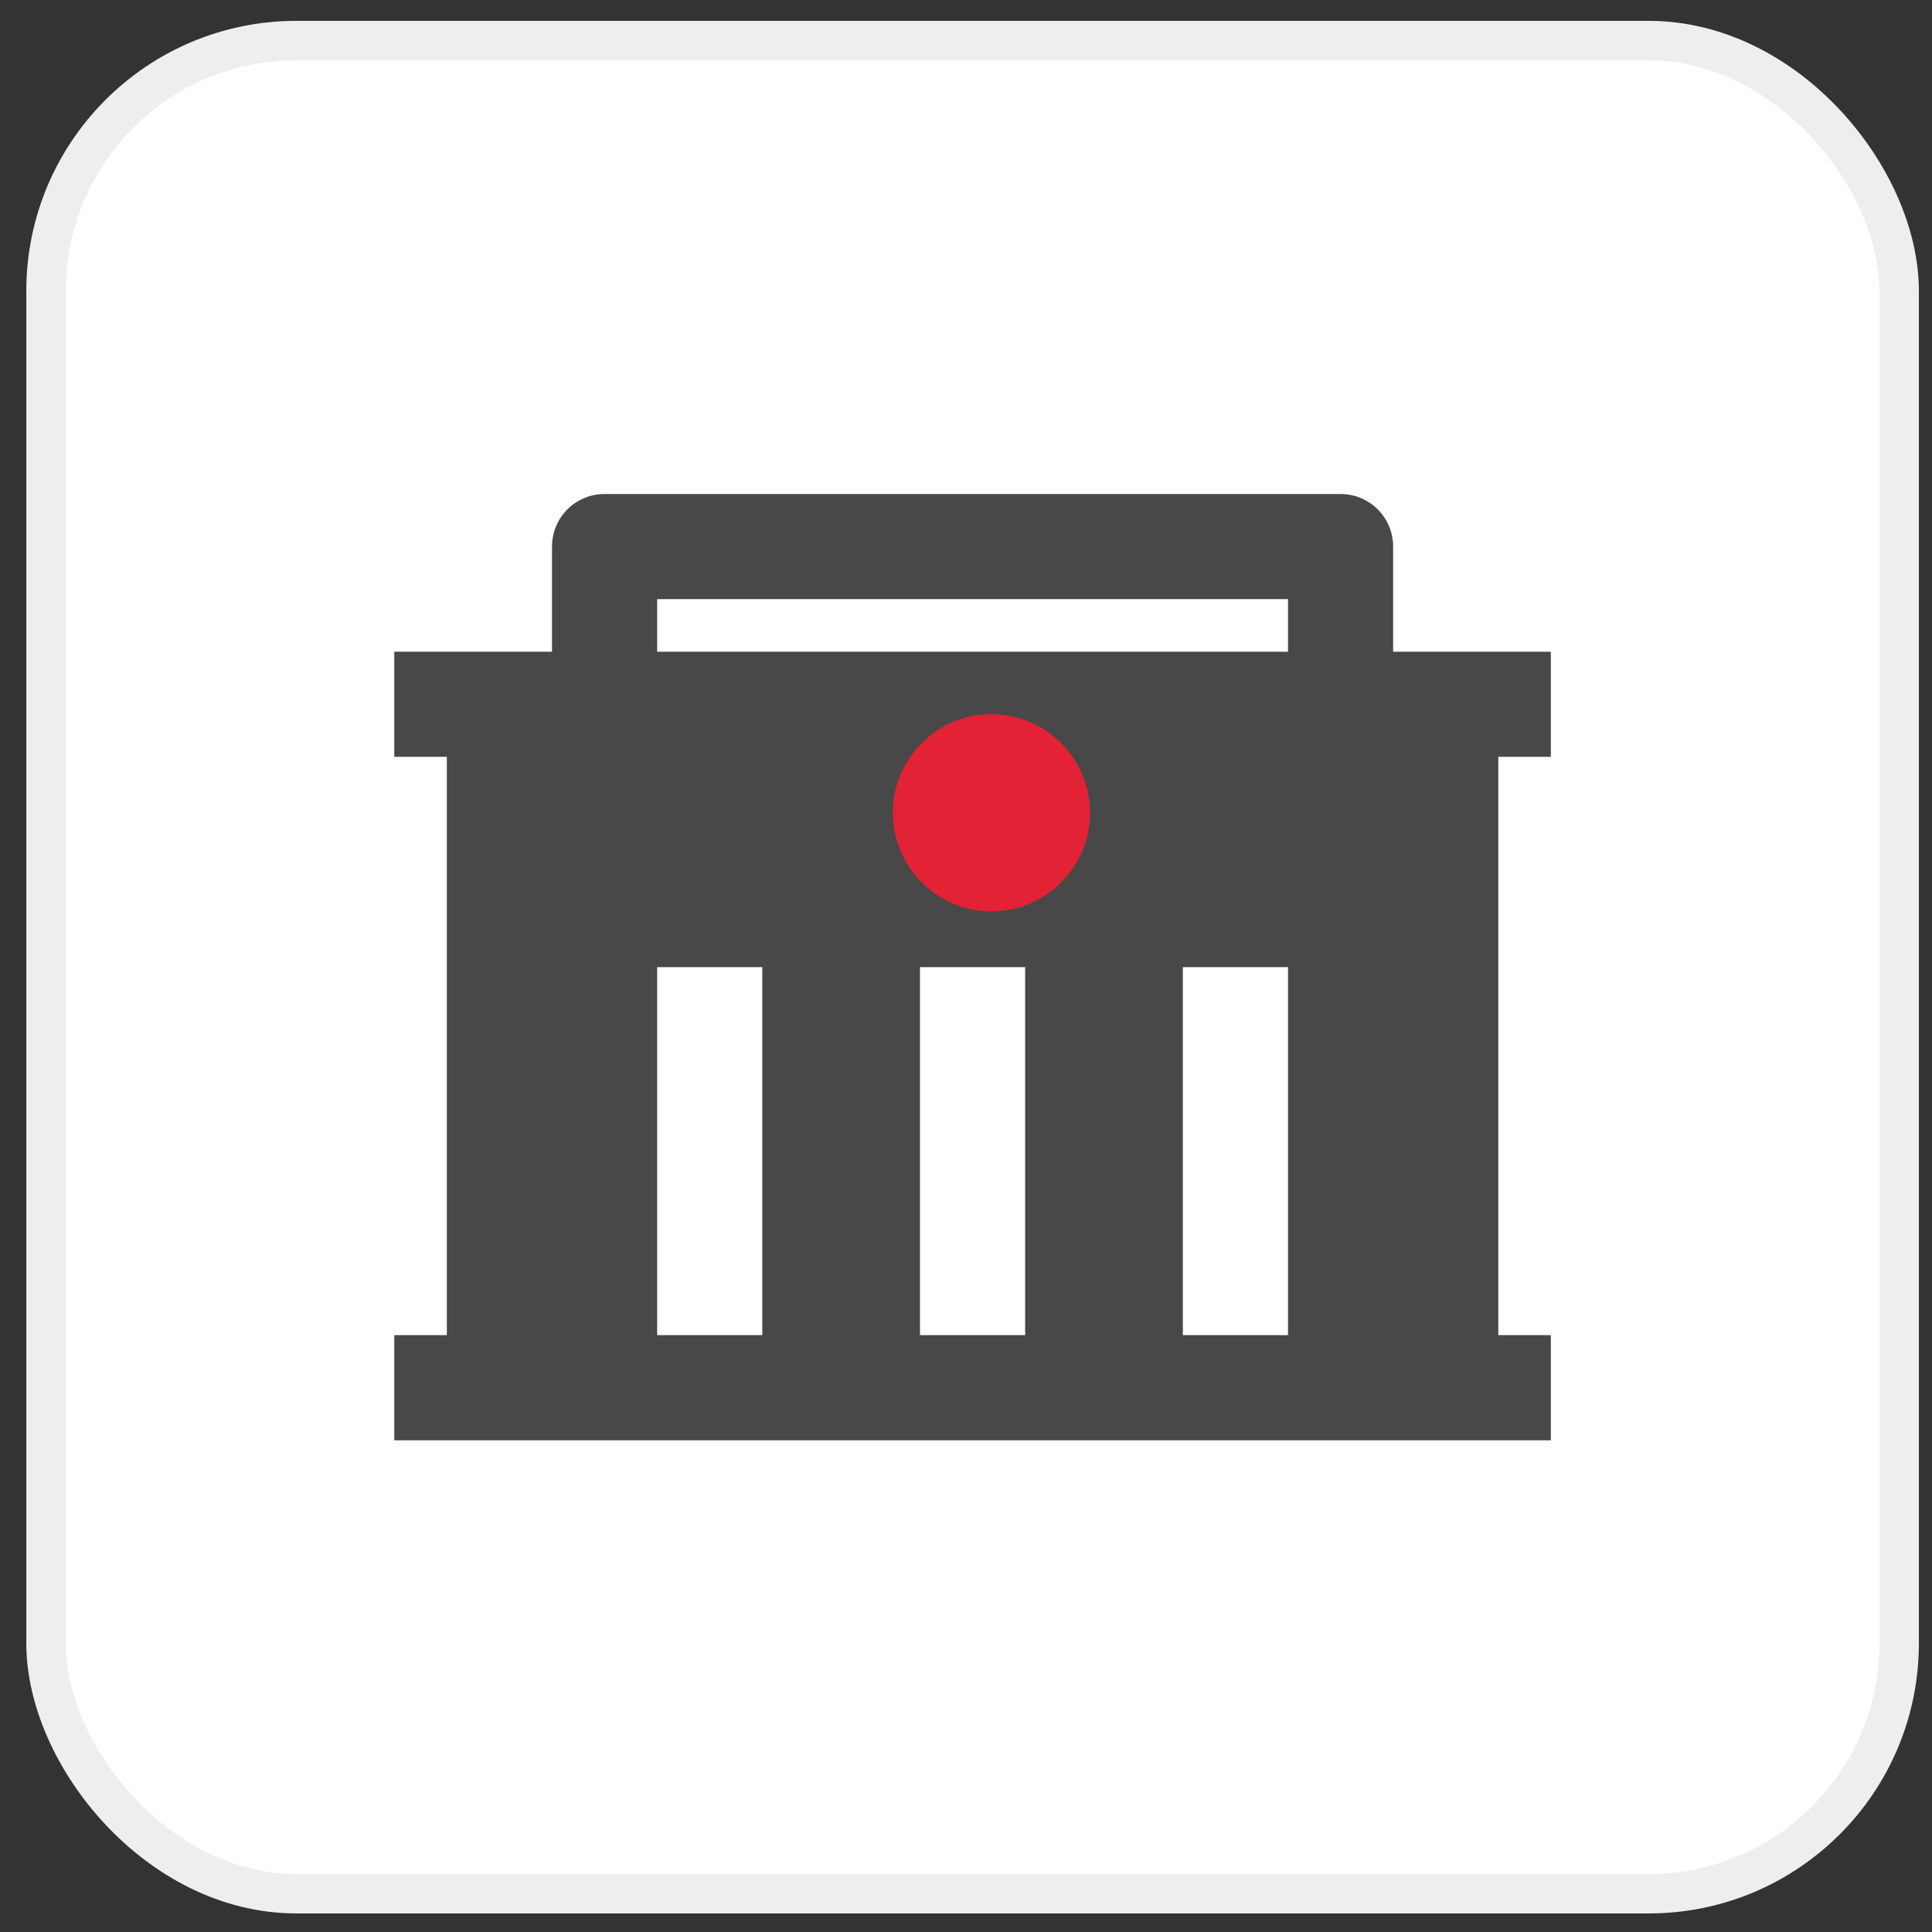
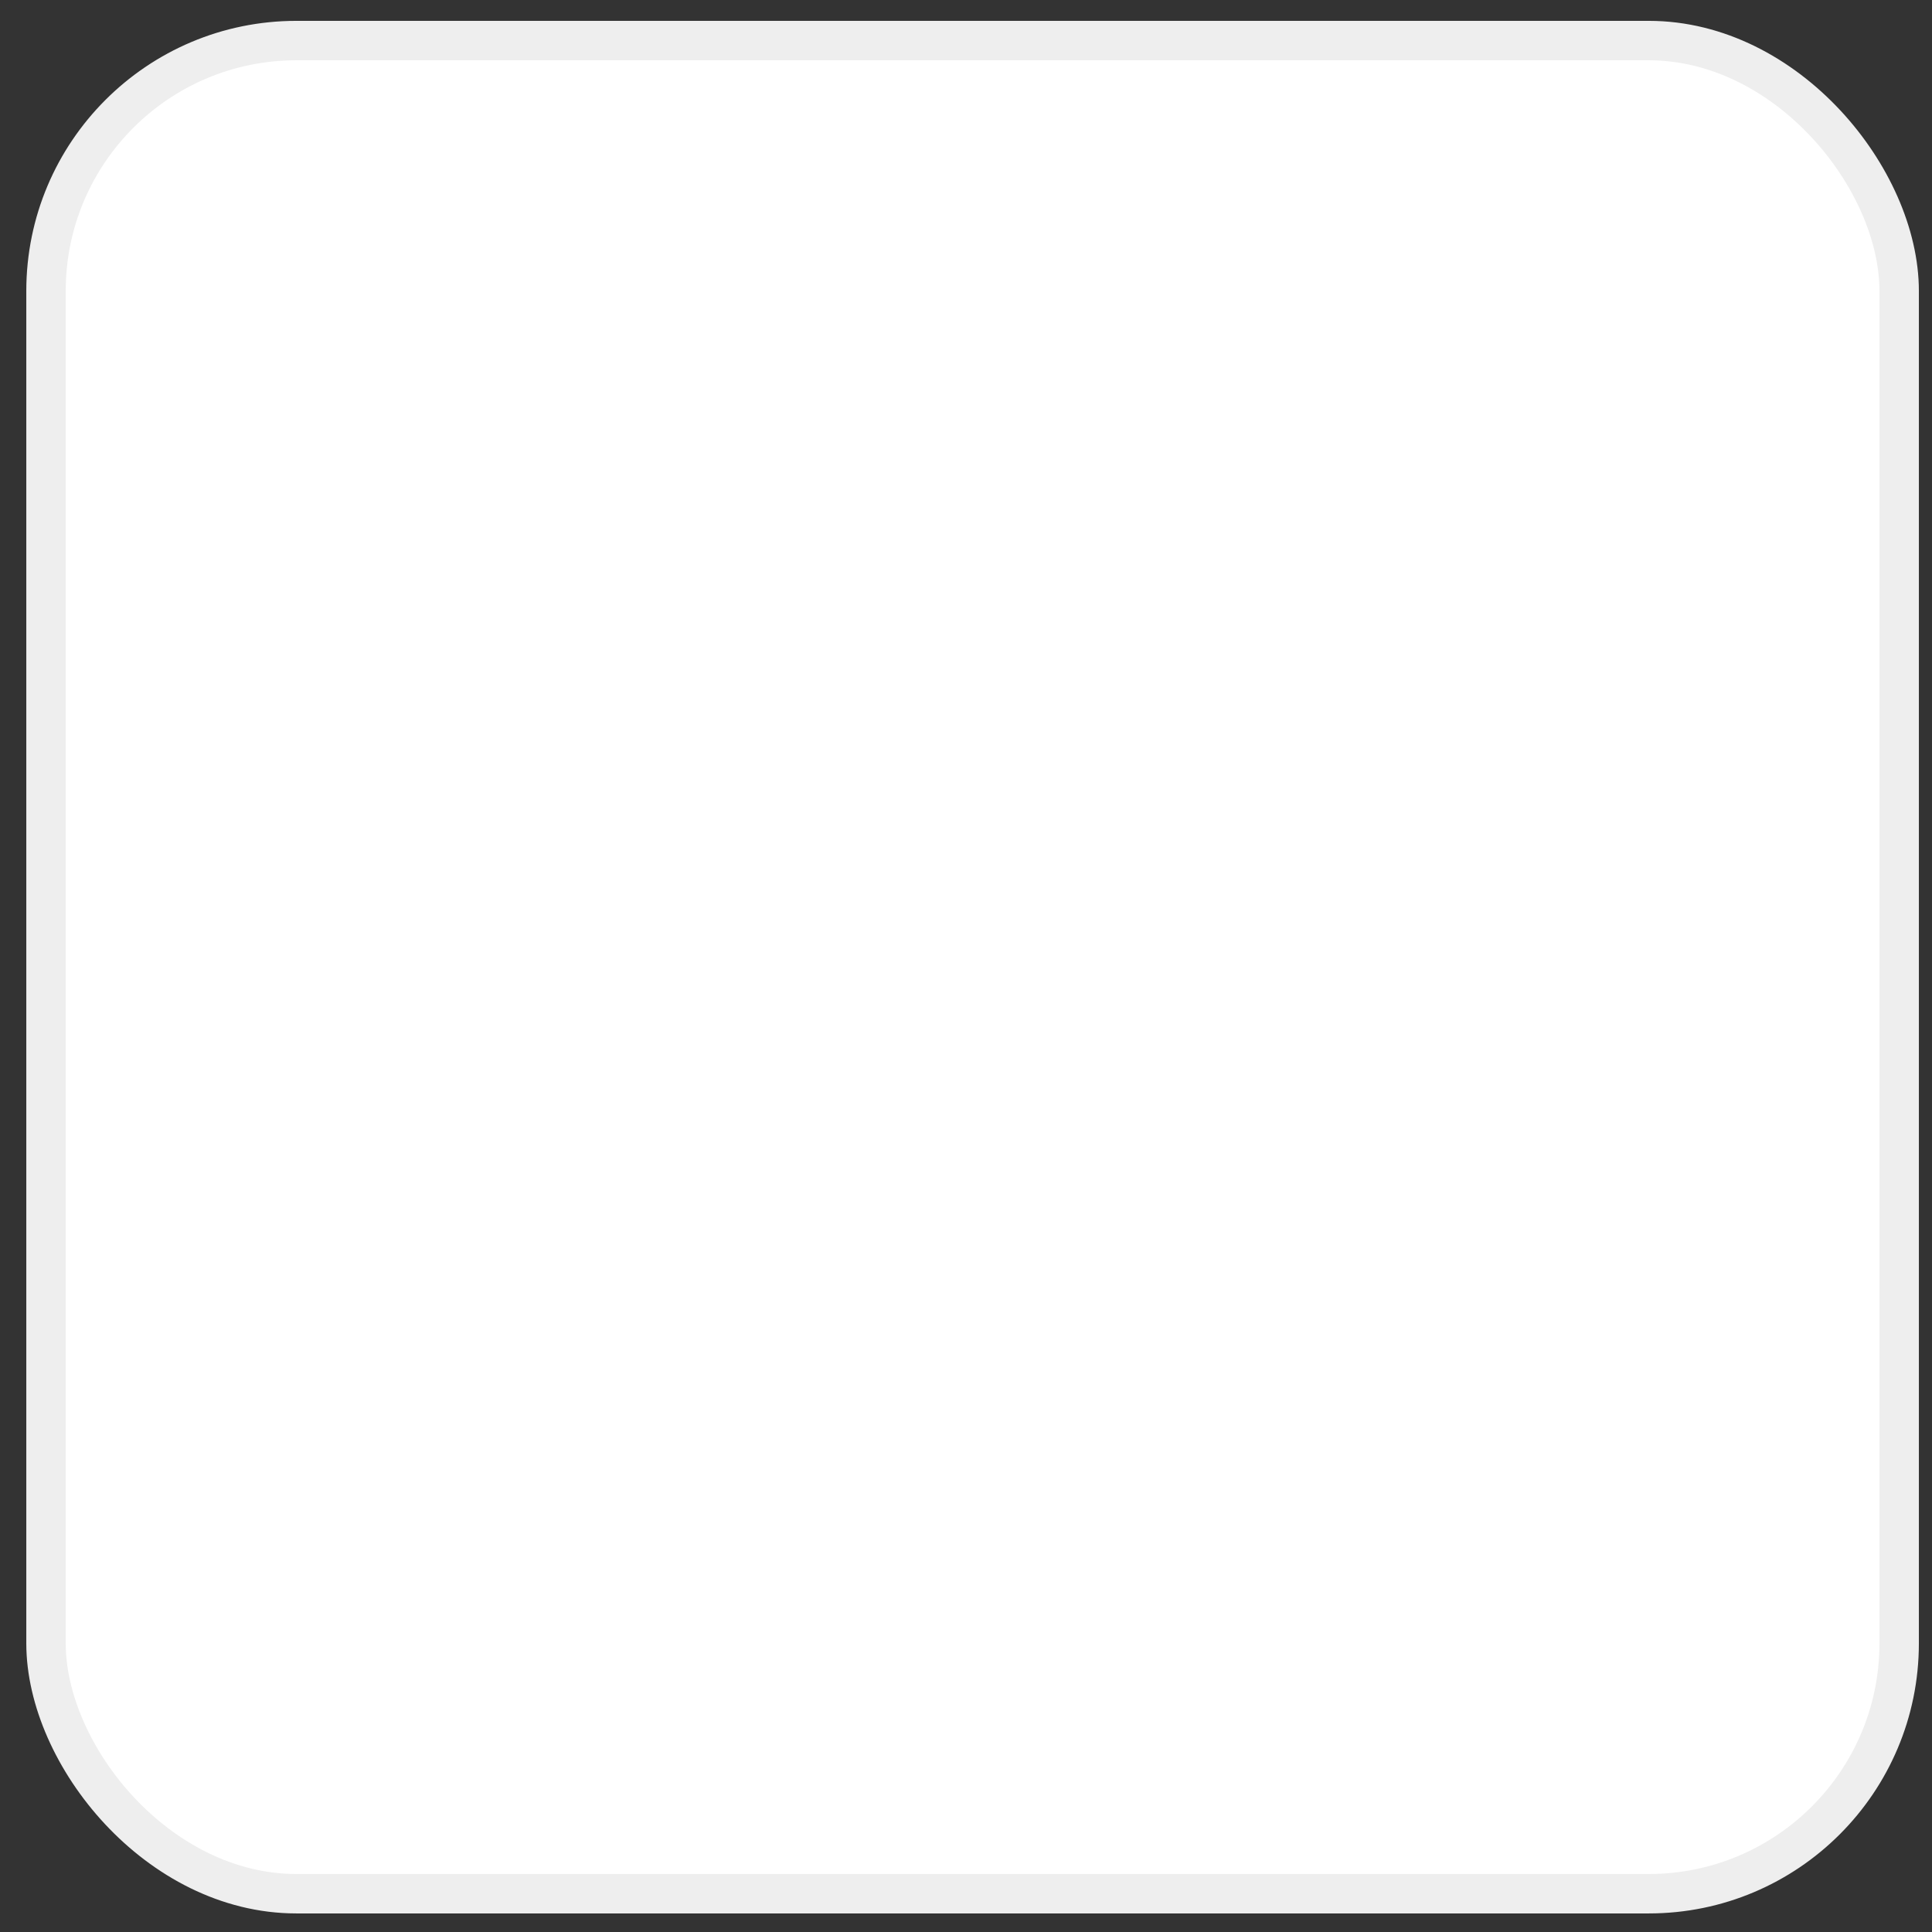
<svg xmlns="http://www.w3.org/2000/svg" width="49" height="49" viewBox="0 0 49 49" fill="none">
  <rect x="0" y="0" width="49" height="49" fill="#333333" stroke="none" />
  <rect x="1.167" y="1.029" width="47" height="47" rx="6.35" fill="white" />
  <rect x="1.167" y="1.029" width="47" height="47" rx="6.35" stroke="#EEEEEE" />
-   <path d="M11.333 33.862V19.195H10V16.529H14V13.862C14 13.508 14.14 13.169 14.39 12.919C14.64 12.669 14.98 12.529 15.333 12.529H34C34.354 12.529 34.693 12.669 34.943 12.919C35.193 13.169 35.333 13.508 35.333 13.862V16.529H39.333V19.195H38V33.862H39.333V36.529H10V33.862H11.333ZM26 33.862V24.529H23.333V33.862H26ZM19.333 33.862V24.529H16.667V33.862H19.333ZM32.667 33.862V24.529H30V33.862H32.667ZM16.667 15.195V16.529H32.667V15.195H16.667Z" fill="#484848" />
-   <circle cx="25.145" cy="20.614" r="2.5" fill="#E32235" />
</svg>